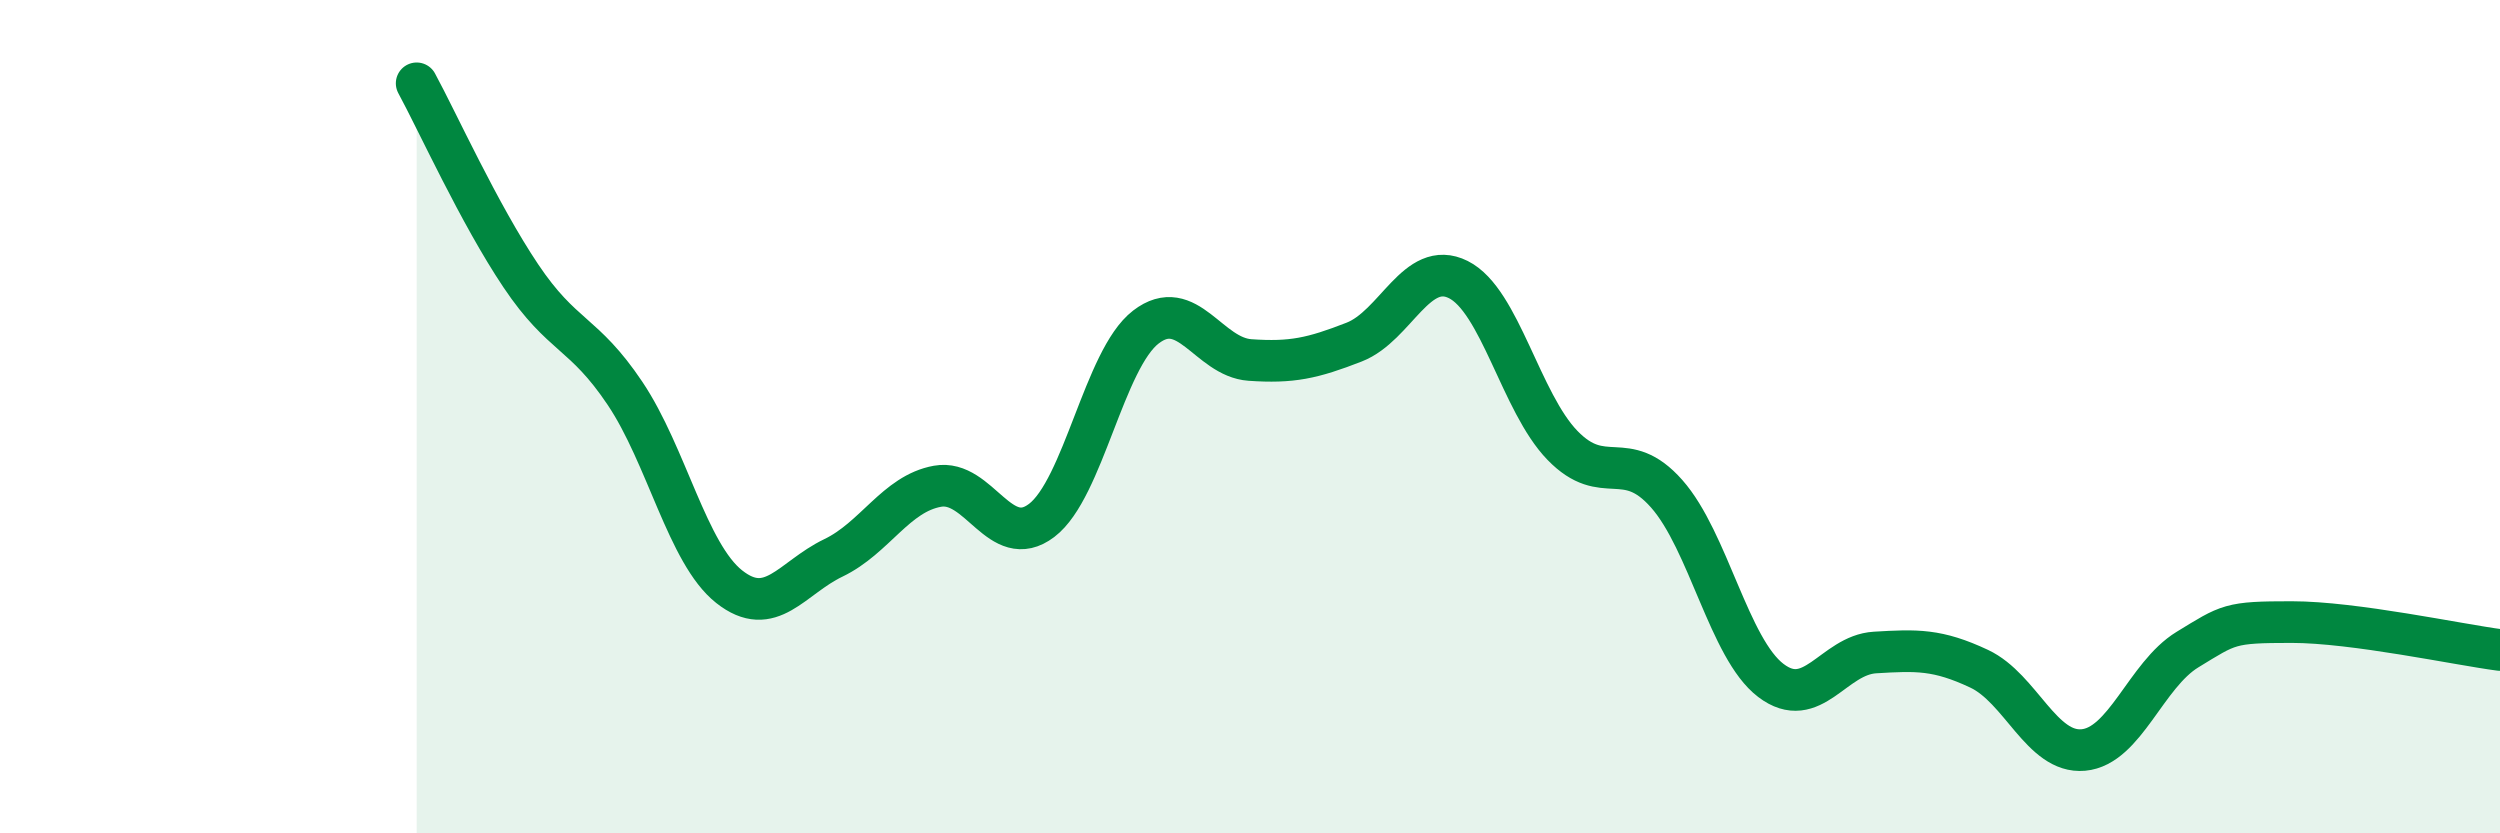
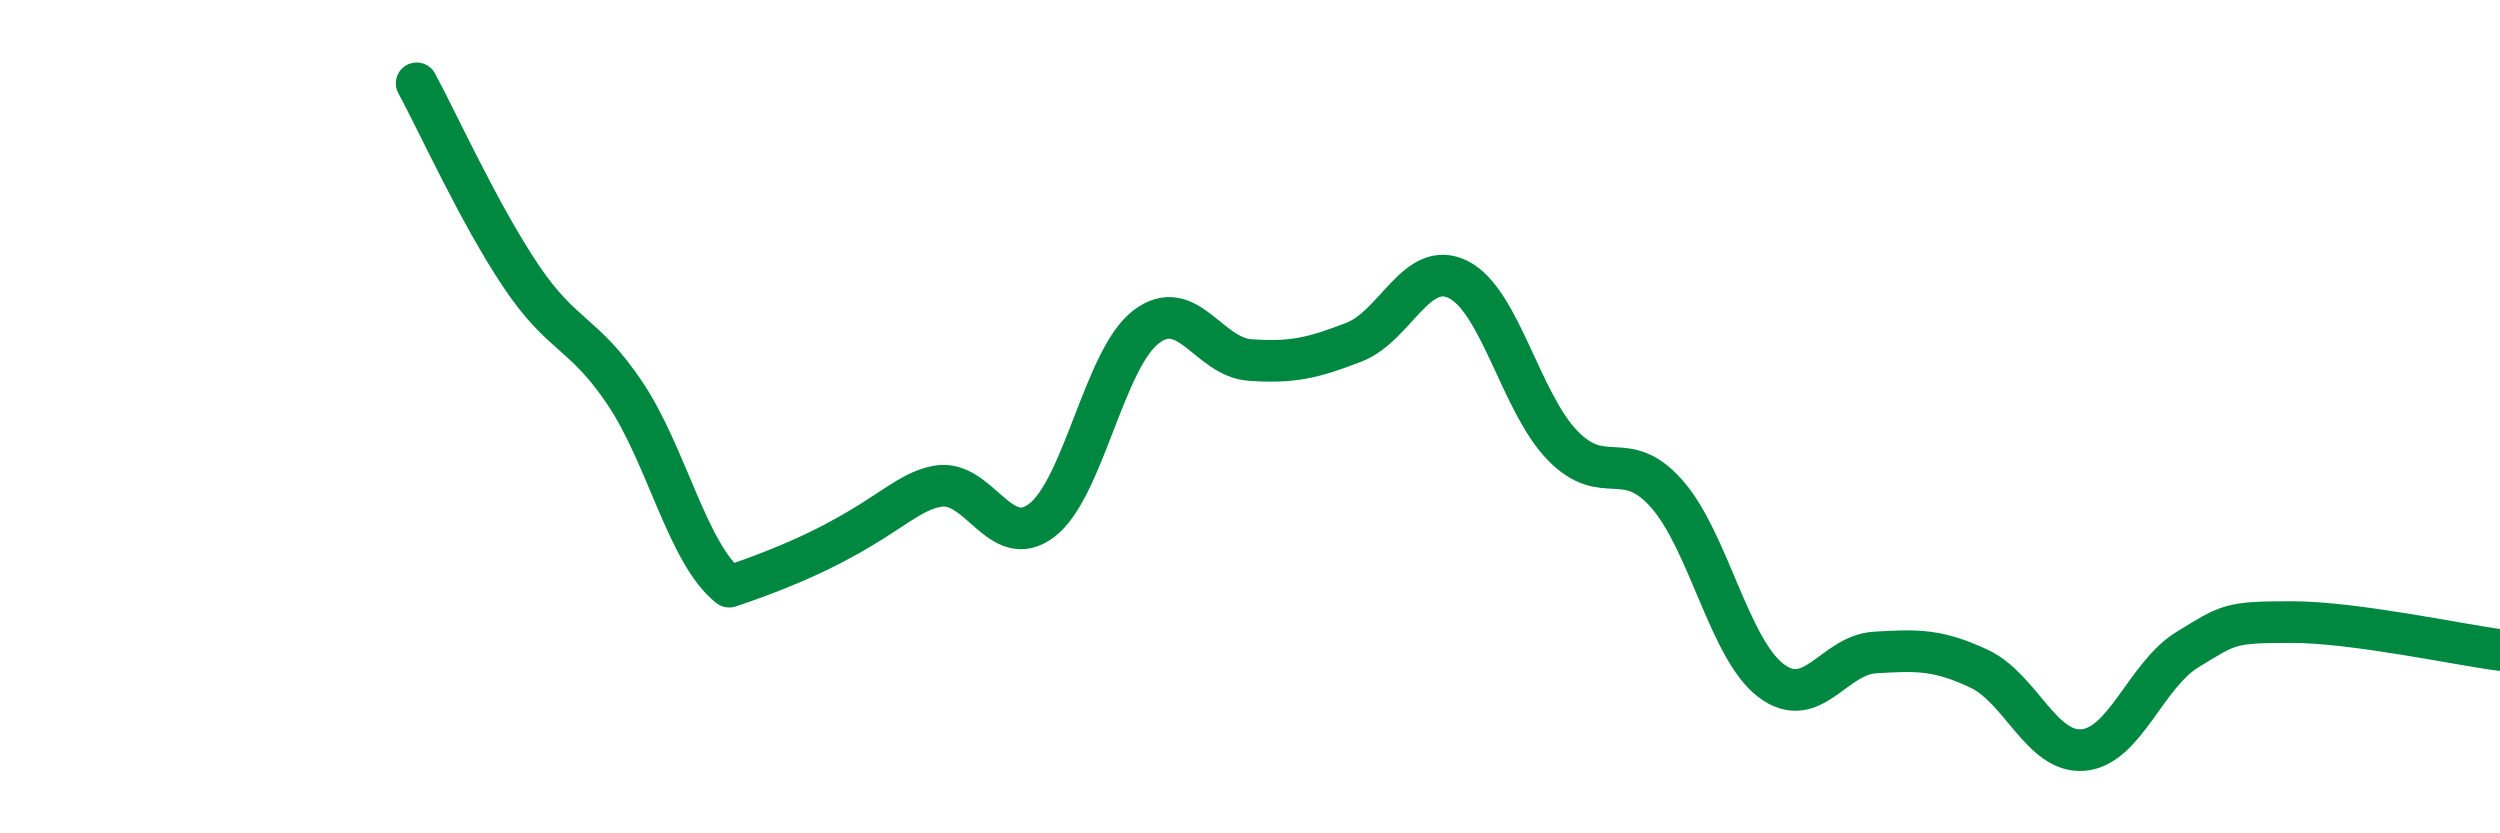
<svg xmlns="http://www.w3.org/2000/svg" width="60" height="20" viewBox="0 0 60 20">
-   <path d="M 10,2 C 10.5,2.92 11.5,5.13 12.5,6.62 C 13.5,8.11 14,7.95 15,9.44 C 16,10.93 16.5,13.29 17.5,14.08 C 18.5,14.87 19,13.87 20,13.39 C 21,12.91 21.5,11.85 22.5,11.67 C 23.5,11.49 24,13.25 25,12.49 C 26,11.73 26.5,8.62 27.5,7.85 C 28.5,7.08 29,8.57 30,8.64 C 31,8.71 31.5,8.6 32.5,8.21 C 33.5,7.82 34,6.21 35,6.71 C 36,7.21 36.5,9.66 37.5,10.69 C 38.5,11.72 39,10.72 40,11.85 C 41,12.98 41.5,15.57 42.5,16.33 C 43.5,17.09 44,15.72 45,15.66 C 46,15.6 46.5,15.58 47.5,16.05 C 48.5,16.52 49,18.09 50,18 C 51,17.91 51.5,16.2 52.5,15.59 C 53.5,14.98 53.5,14.93 55,14.93 C 56.5,14.93 59,15.47 60,15.6L60 20L10 20Z" fill="#008740" opacity="0.1" stroke-linecap="round" stroke-linejoin="round" />
-   <path d="M 10,2 C 10.5,2.92 11.5,5.13 12.5,6.62 C 13.5,8.11 14,7.95 15,9.44 C 16,10.93 16.5,13.29 17.5,14.08 C 18.5,14.87 19,13.87 20,13.39 C 21,12.91 21.5,11.85 22.5,11.67 C 23.5,11.49 24,13.25 25,12.49 C 26,11.73 26.5,8.62 27.5,7.85 C 28.5,7.08 29,8.57 30,8.64 C 31,8.71 31.5,8.6 32.5,8.21 C 33.5,7.82 34,6.21 35,6.71 C 36,7.21 36.5,9.66 37.5,10.69 C 38.5,11.72 39,10.72 40,11.85 C 41,12.98 41.5,15.57 42.5,16.33 C 43.5,17.09 44,15.72 45,15.66 C 46,15.6 46.5,15.58 47.5,16.05 C 48.5,16.52 49,18.09 50,18 C 51,17.91 51.5,16.2 52.5,15.59 C 53.5,14.98 53.5,14.93 55,14.93 C 56.5,14.93 59,15.47 60,15.6" stroke="#008740" stroke-width="1" fill="none" stroke-linecap="round" stroke-linejoin="round" />
+   <path d="M 10,2 C 10.5,2.92 11.5,5.13 12.5,6.62 C 13.5,8.11 14,7.95 15,9.44 C 16,10.93 16.5,13.29 17.5,14.08 C 21,12.91 21.5,11.85 22.5,11.67 C 23.5,11.49 24,13.25 25,12.49 C 26,11.73 26.5,8.62 27.5,7.85 C 28.5,7.08 29,8.57 30,8.64 C 31,8.71 31.5,8.6 32.5,8.21 C 33.5,7.82 34,6.21 35,6.71 C 36,7.21 36.5,9.66 37.5,10.69 C 38.5,11.72 39,10.72 40,11.85 C 41,12.98 41.5,15.57 42.5,16.33 C 43.5,17.09 44,15.72 45,15.66 C 46,15.6 46.5,15.58 47.5,16.05 C 48.5,16.52 49,18.09 50,18 C 51,17.91 51.5,16.2 52.5,15.59 C 53.5,14.98 53.5,14.93 55,14.93 C 56.5,14.93 59,15.47 60,15.6" stroke="#008740" stroke-width="1" fill="none" stroke-linecap="round" stroke-linejoin="round" />
</svg>